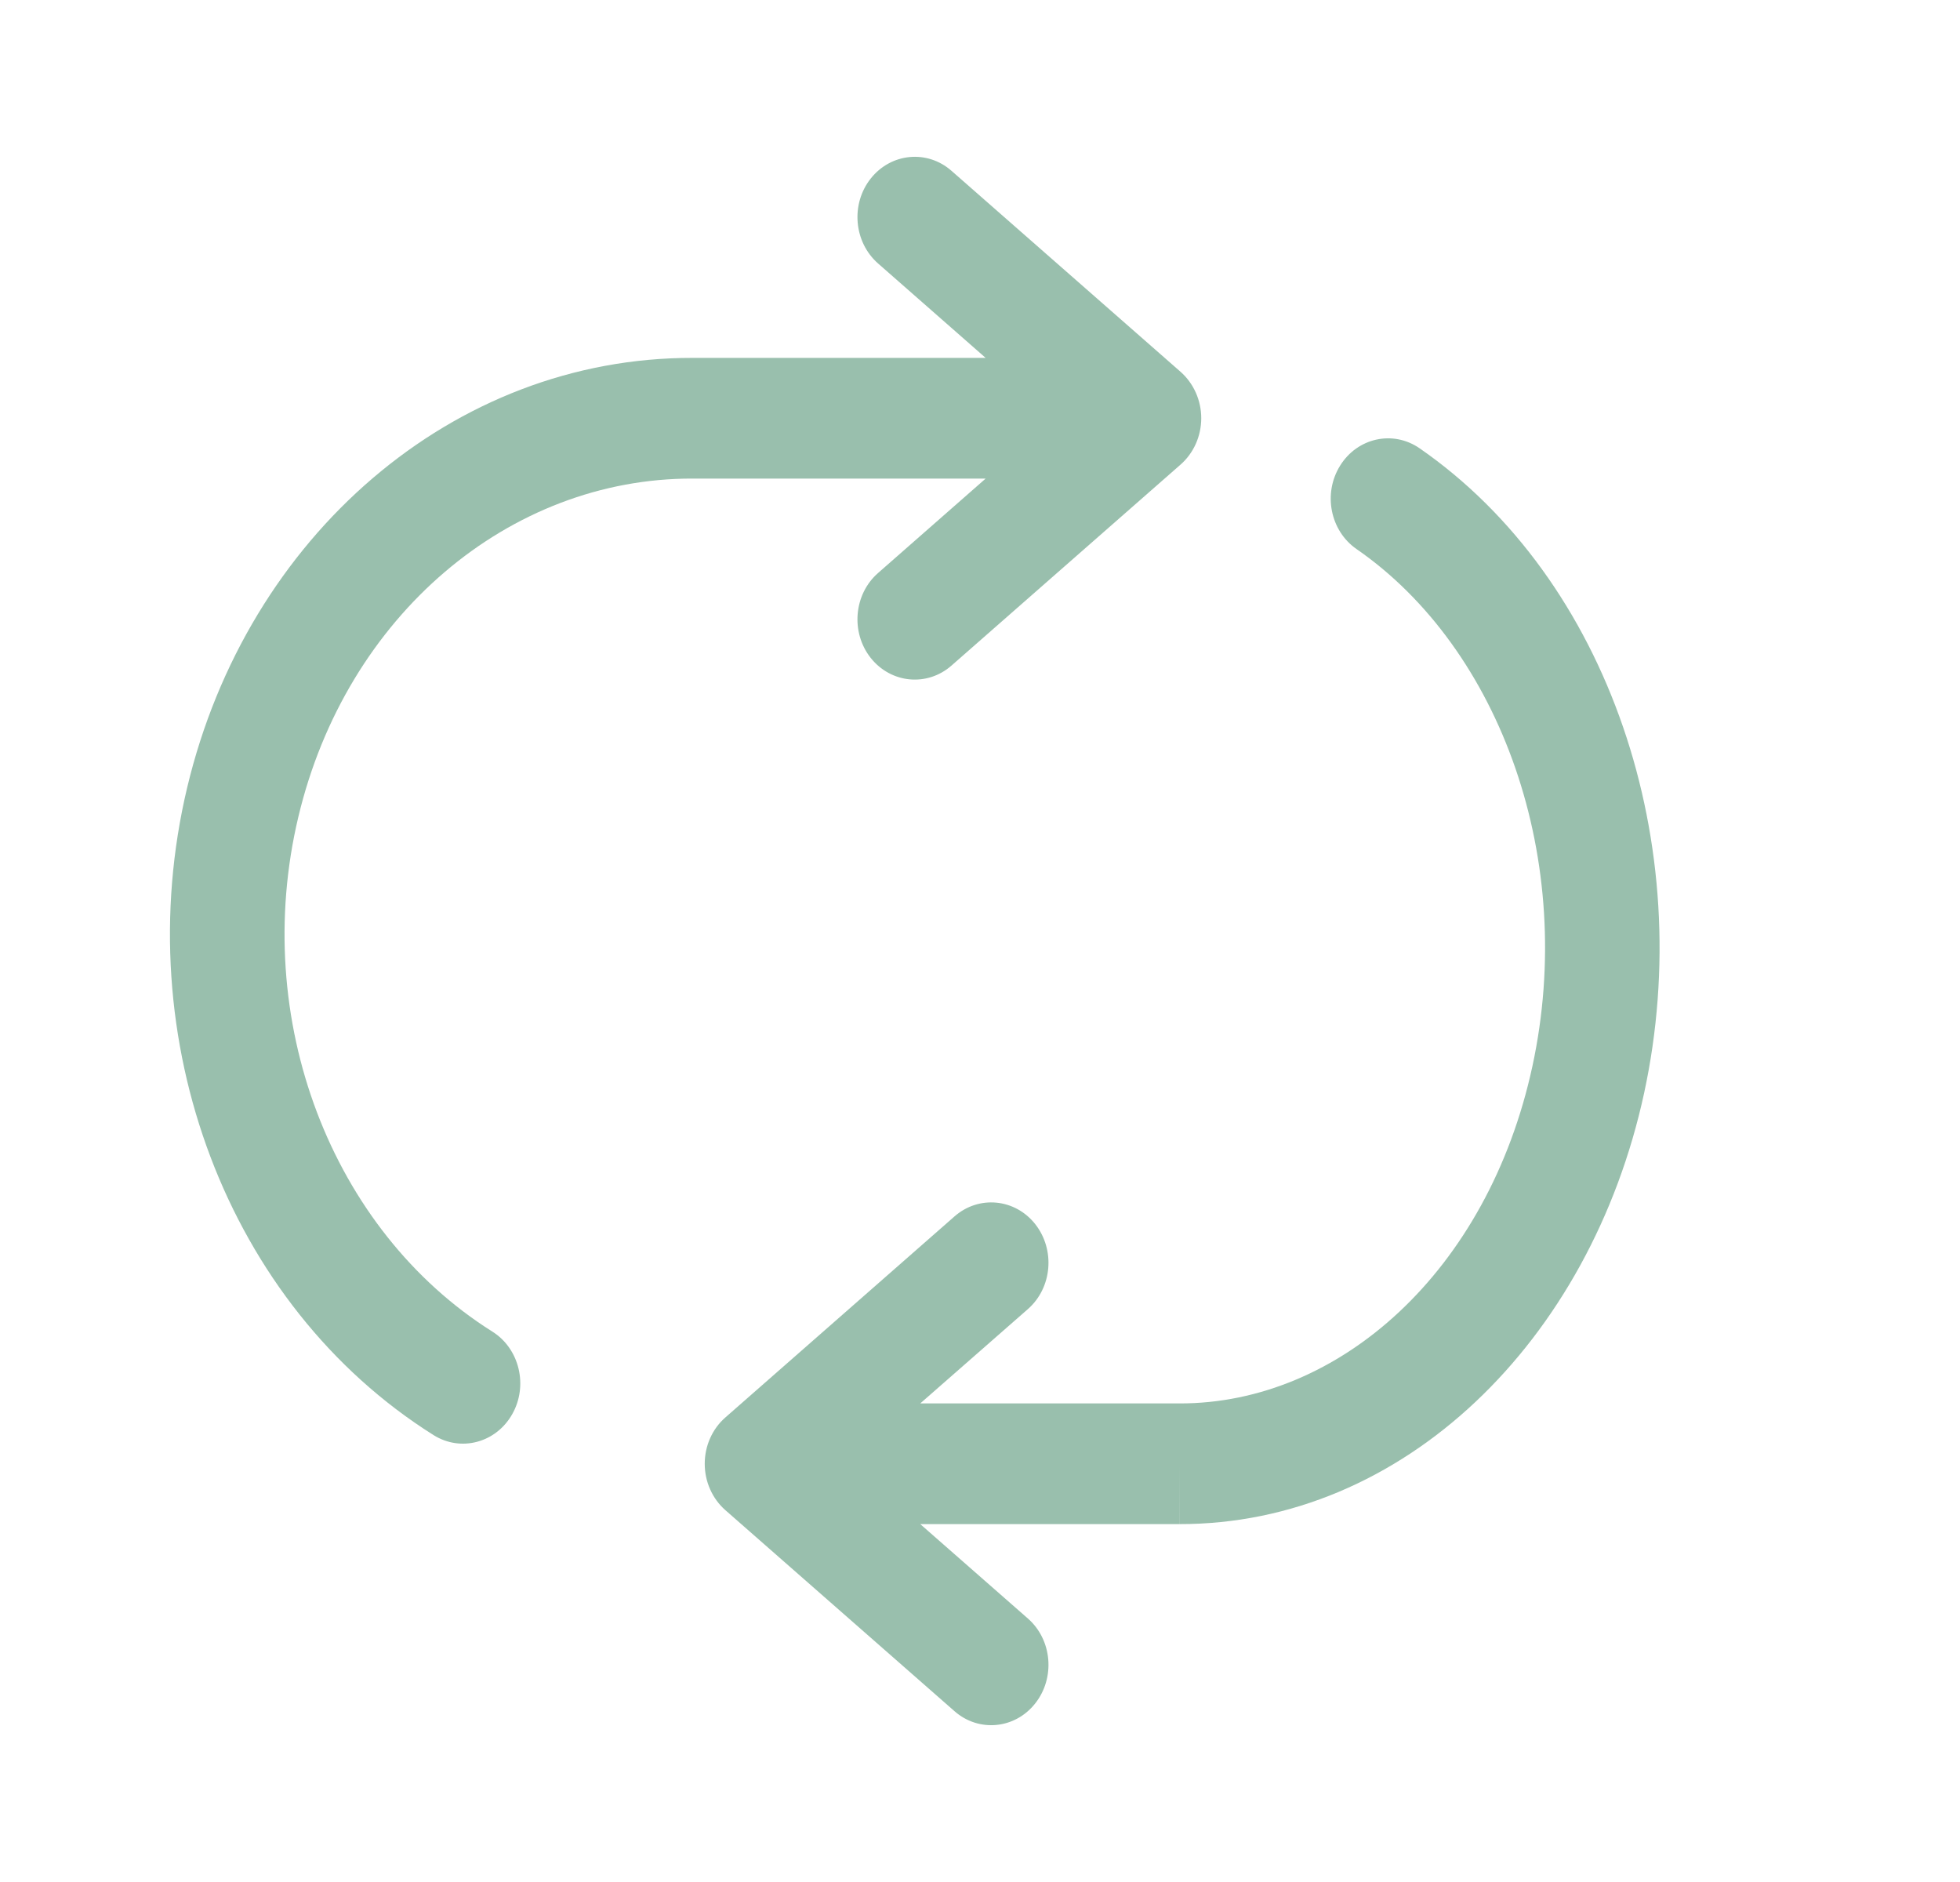
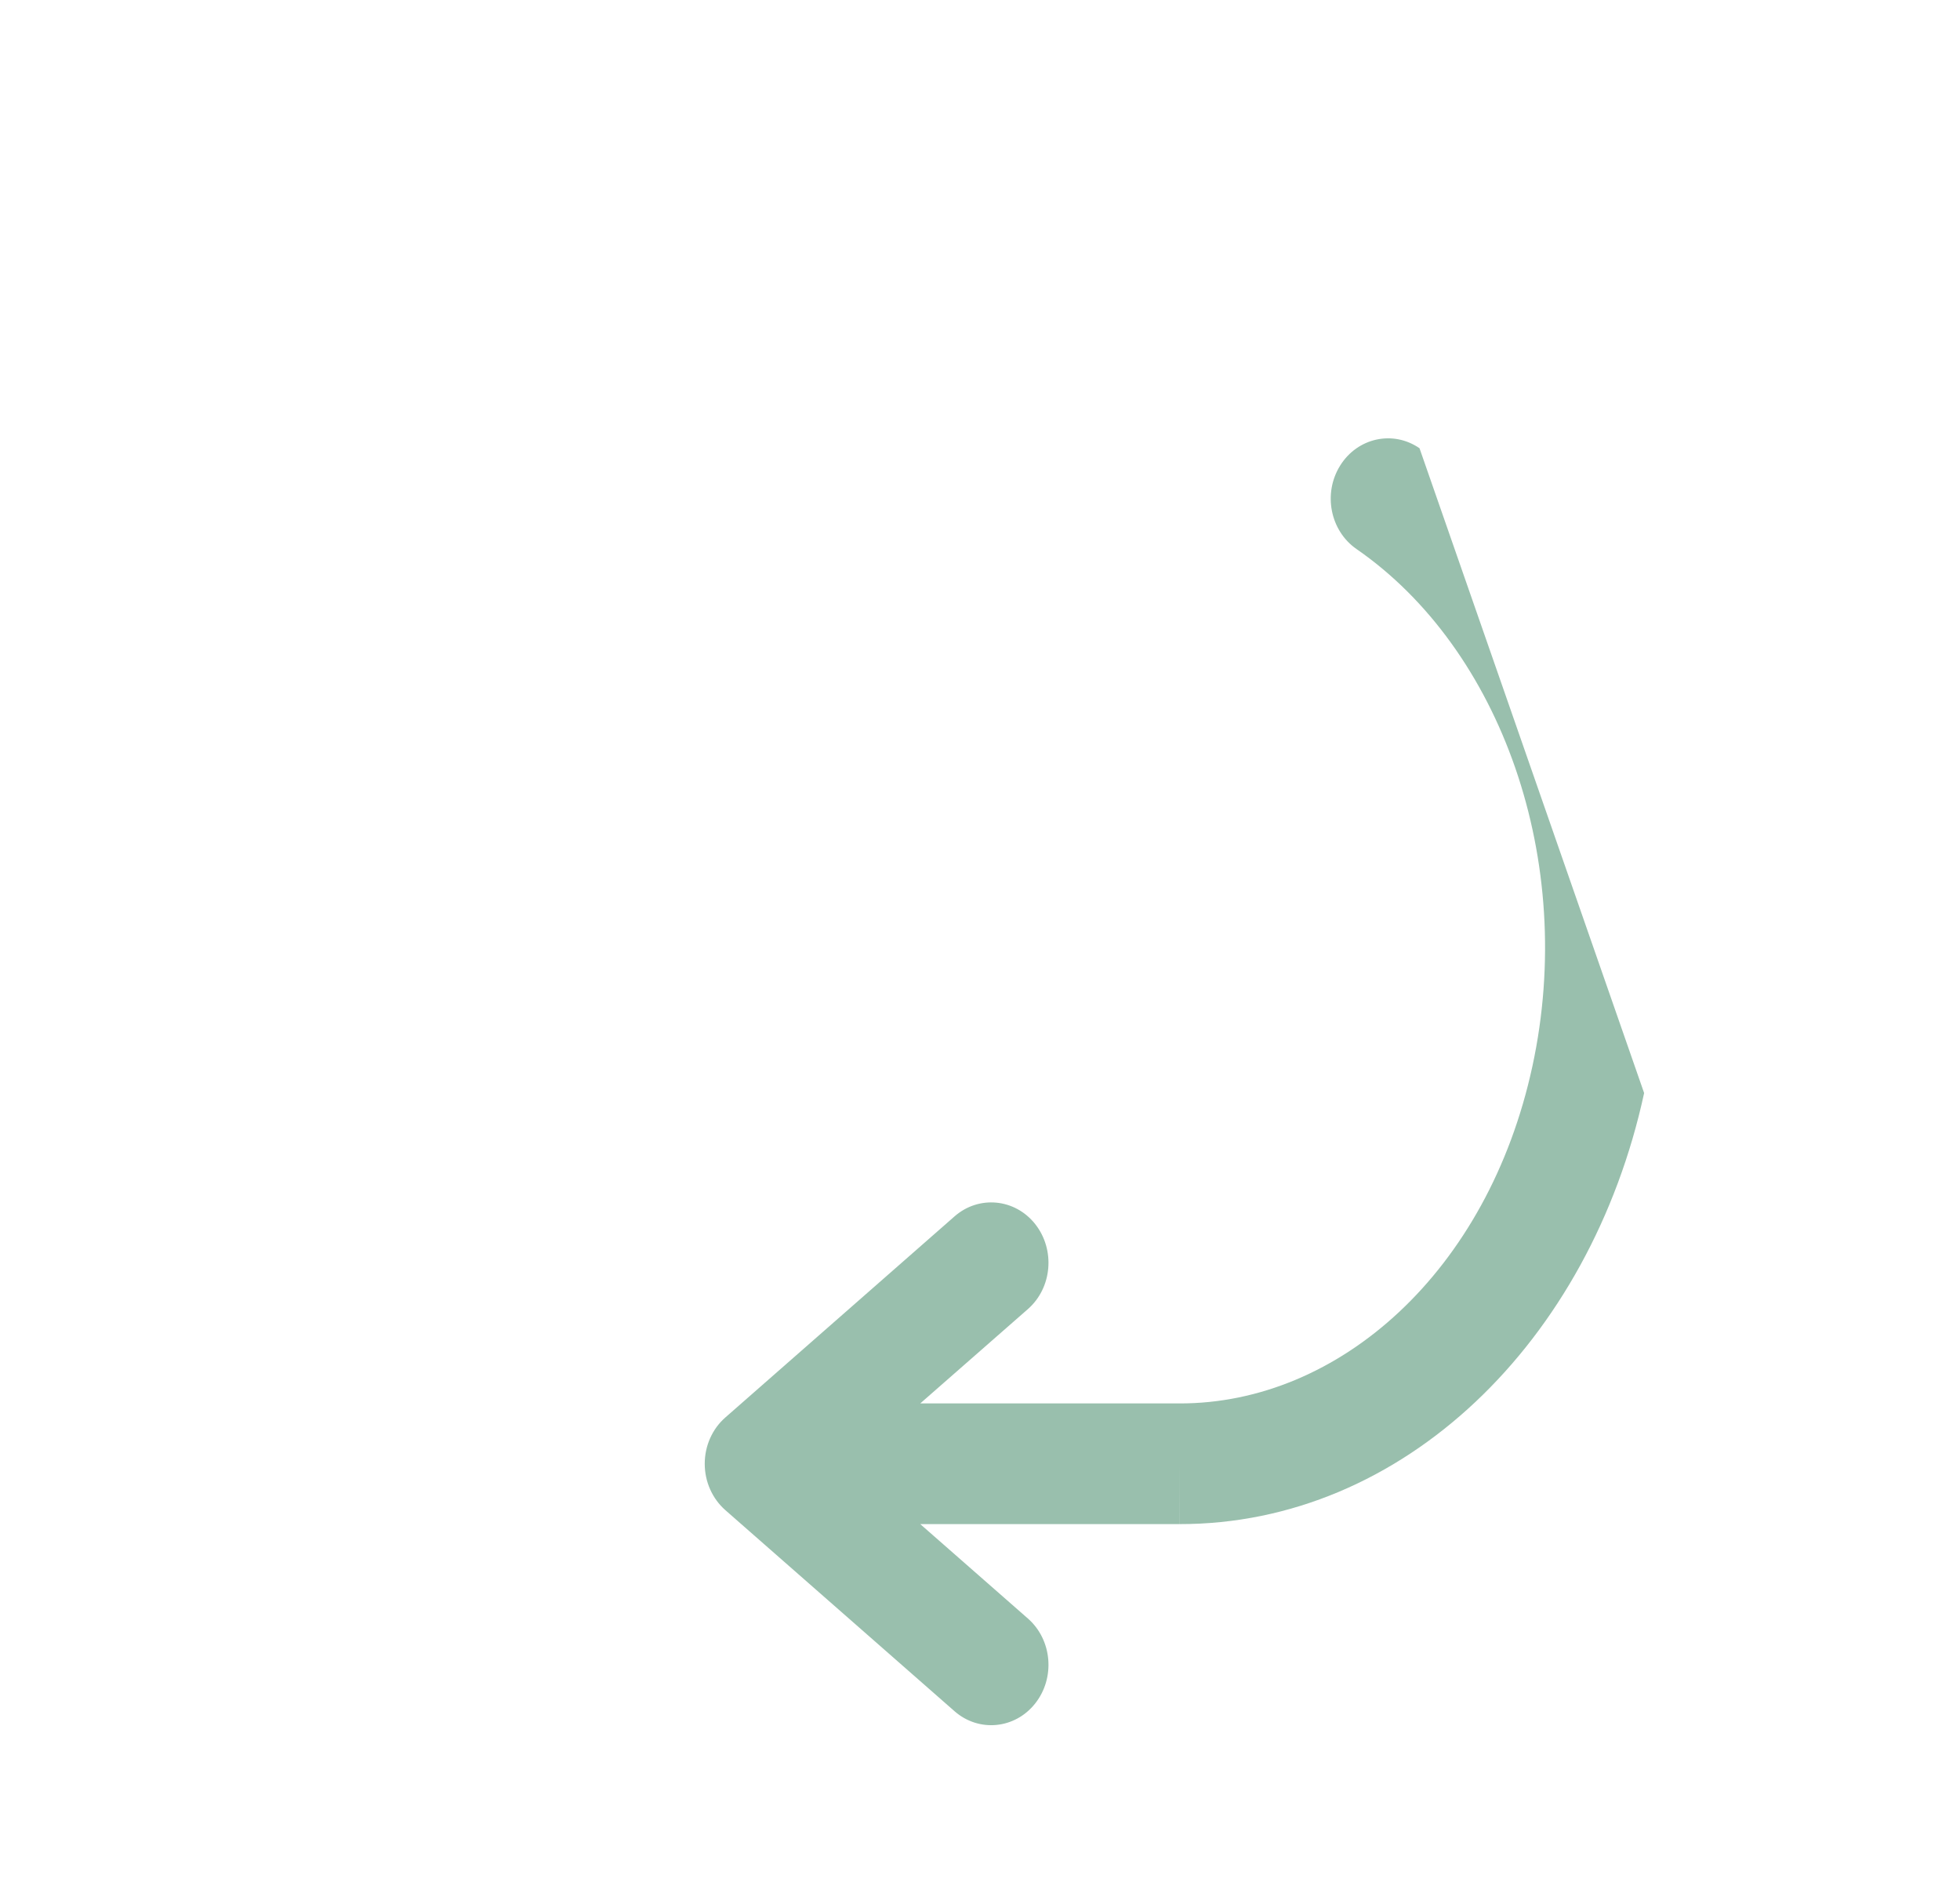
<svg xmlns="http://www.w3.org/2000/svg" width="25" height="24" viewBox="0 0 25 24" fill="none">
  <g id="icon">
    <g id="icon_2">
-       <path d="M12.136 2.178C11.826 1.906 11.365 1.95 11.106 2.277C10.848 2.603 10.89 3.088 11.2 3.36L12.572 4.564H8.835C5.783 4.558 3.151 6.836 2.387 10.045C1.624 13.249 2.896 16.645 5.53 18.301C5.877 18.519 6.326 18.4 6.533 18.035C6.74 17.671 6.626 17.198 6.28 16.981C4.227 15.69 3.191 12.999 3.805 10.419C4.417 7.845 6.5 6.098 8.833 6.103L12.572 6.103L11.2 7.307C10.89 7.578 10.848 8.064 11.106 8.39C11.365 8.716 11.826 8.76 12.136 8.488L15.059 5.924C15.225 5.778 15.322 5.562 15.322 5.333C15.322 5.105 15.225 4.889 15.059 4.742L12.136 2.178Z" fill="#99BFAD" />
-       <path d="M18.106 5.716C17.768 5.483 17.315 5.582 17.094 5.937C16.872 6.292 16.966 6.769 17.303 7.002C19.145 8.276 20.113 10.975 19.546 13.597C18.98 16.213 17.082 17.902 15.043 17.897L15.041 17.897H11.738L13.111 16.694C13.421 16.422 13.462 15.937 13.204 15.61C12.946 15.284 12.485 15.24 12.175 15.512L9.252 18.076C9.085 18.222 8.989 18.438 8.989 18.667C8.989 18.895 9.085 19.111 9.252 19.258L12.175 21.822C12.485 22.094 12.946 22.05 13.204 21.723C13.462 21.397 13.421 20.912 13.111 20.64L11.738 19.436L15.04 19.436L15.041 18.667V19.436L15.04 19.436C17.897 19.442 20.285 17.107 20.971 13.939C21.655 10.777 20.524 7.389 18.106 5.716Z" fill="#99BFAD" />
+       <path d="M18.106 5.716C17.768 5.483 17.315 5.582 17.094 5.937C16.872 6.292 16.966 6.769 17.303 7.002C19.145 8.276 20.113 10.975 19.546 13.597C18.98 16.213 17.082 17.902 15.043 17.897L15.041 17.897H11.738L13.111 16.694C13.421 16.422 13.462 15.937 13.204 15.61C12.946 15.284 12.485 15.24 12.175 15.512L9.252 18.076C9.085 18.222 8.989 18.438 8.989 18.667C8.989 18.895 9.085 19.111 9.252 19.258L12.175 21.822C12.485 22.094 12.946 22.05 13.204 21.723C13.462 21.397 13.421 20.912 13.111 20.64L11.738 19.436L15.04 19.436L15.041 18.667V19.436L15.04 19.436C17.897 19.442 20.285 17.107 20.971 13.939Z" fill="#99BFAD" />
    </g>
  </g>
</svg>